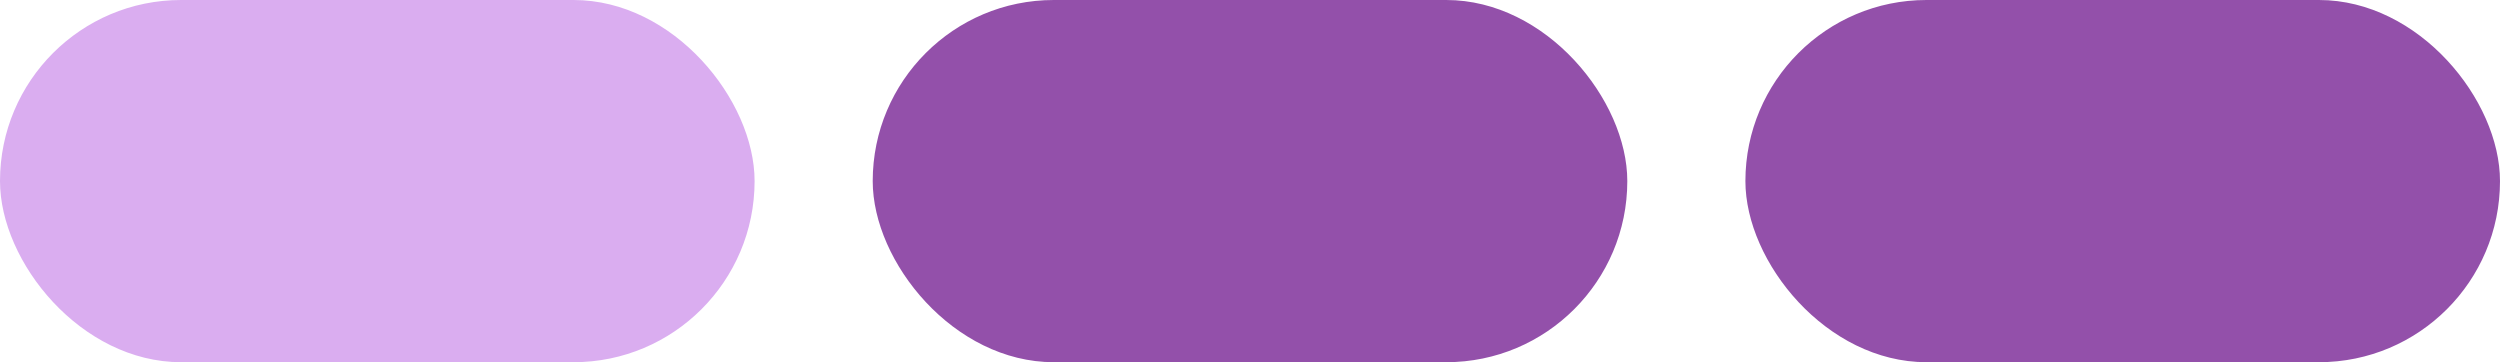
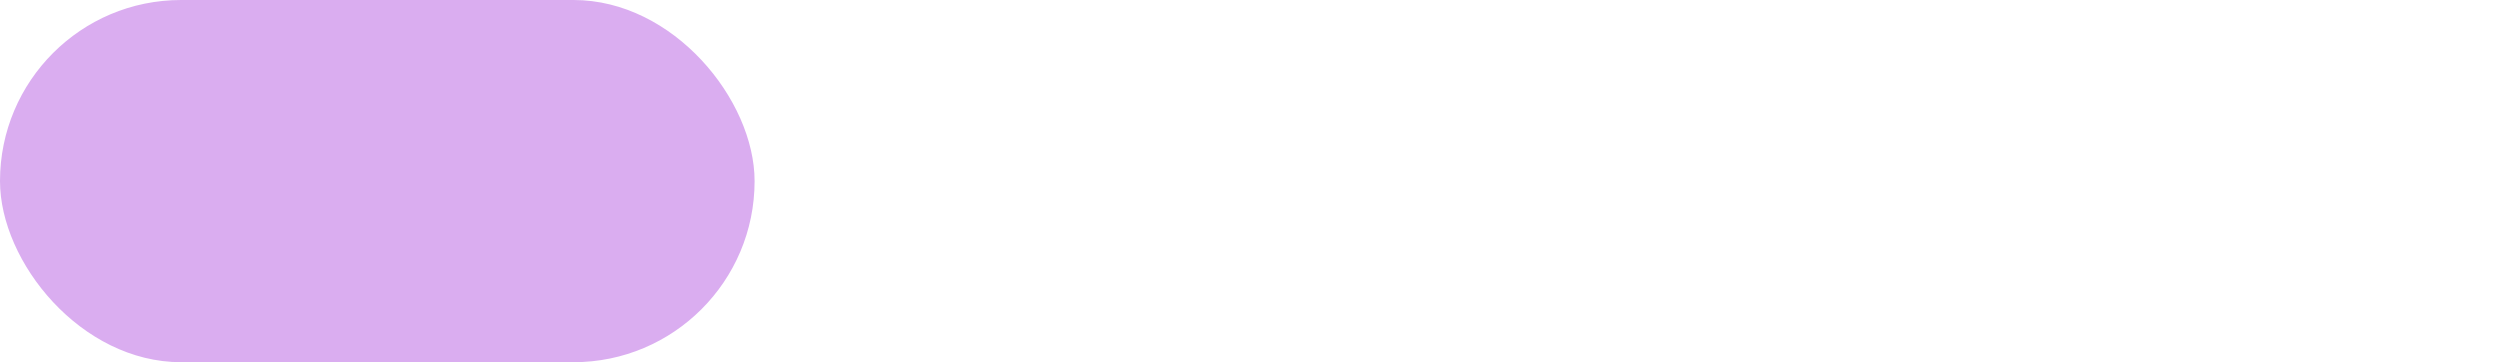
<svg xmlns="http://www.w3.org/2000/svg" width="635" height="92" viewBox="0 0 635 92" fill="none">
  <rect width="191.667" height="92" rx="46" fill="#DAADF0" />
-   <rect x="221.668" width="191.667" height="92" rx="46" fill="#9350AA" />
-   <rect x="443.332" width="191.667" height="92" rx="46" fill="#9350AA" />
</svg>